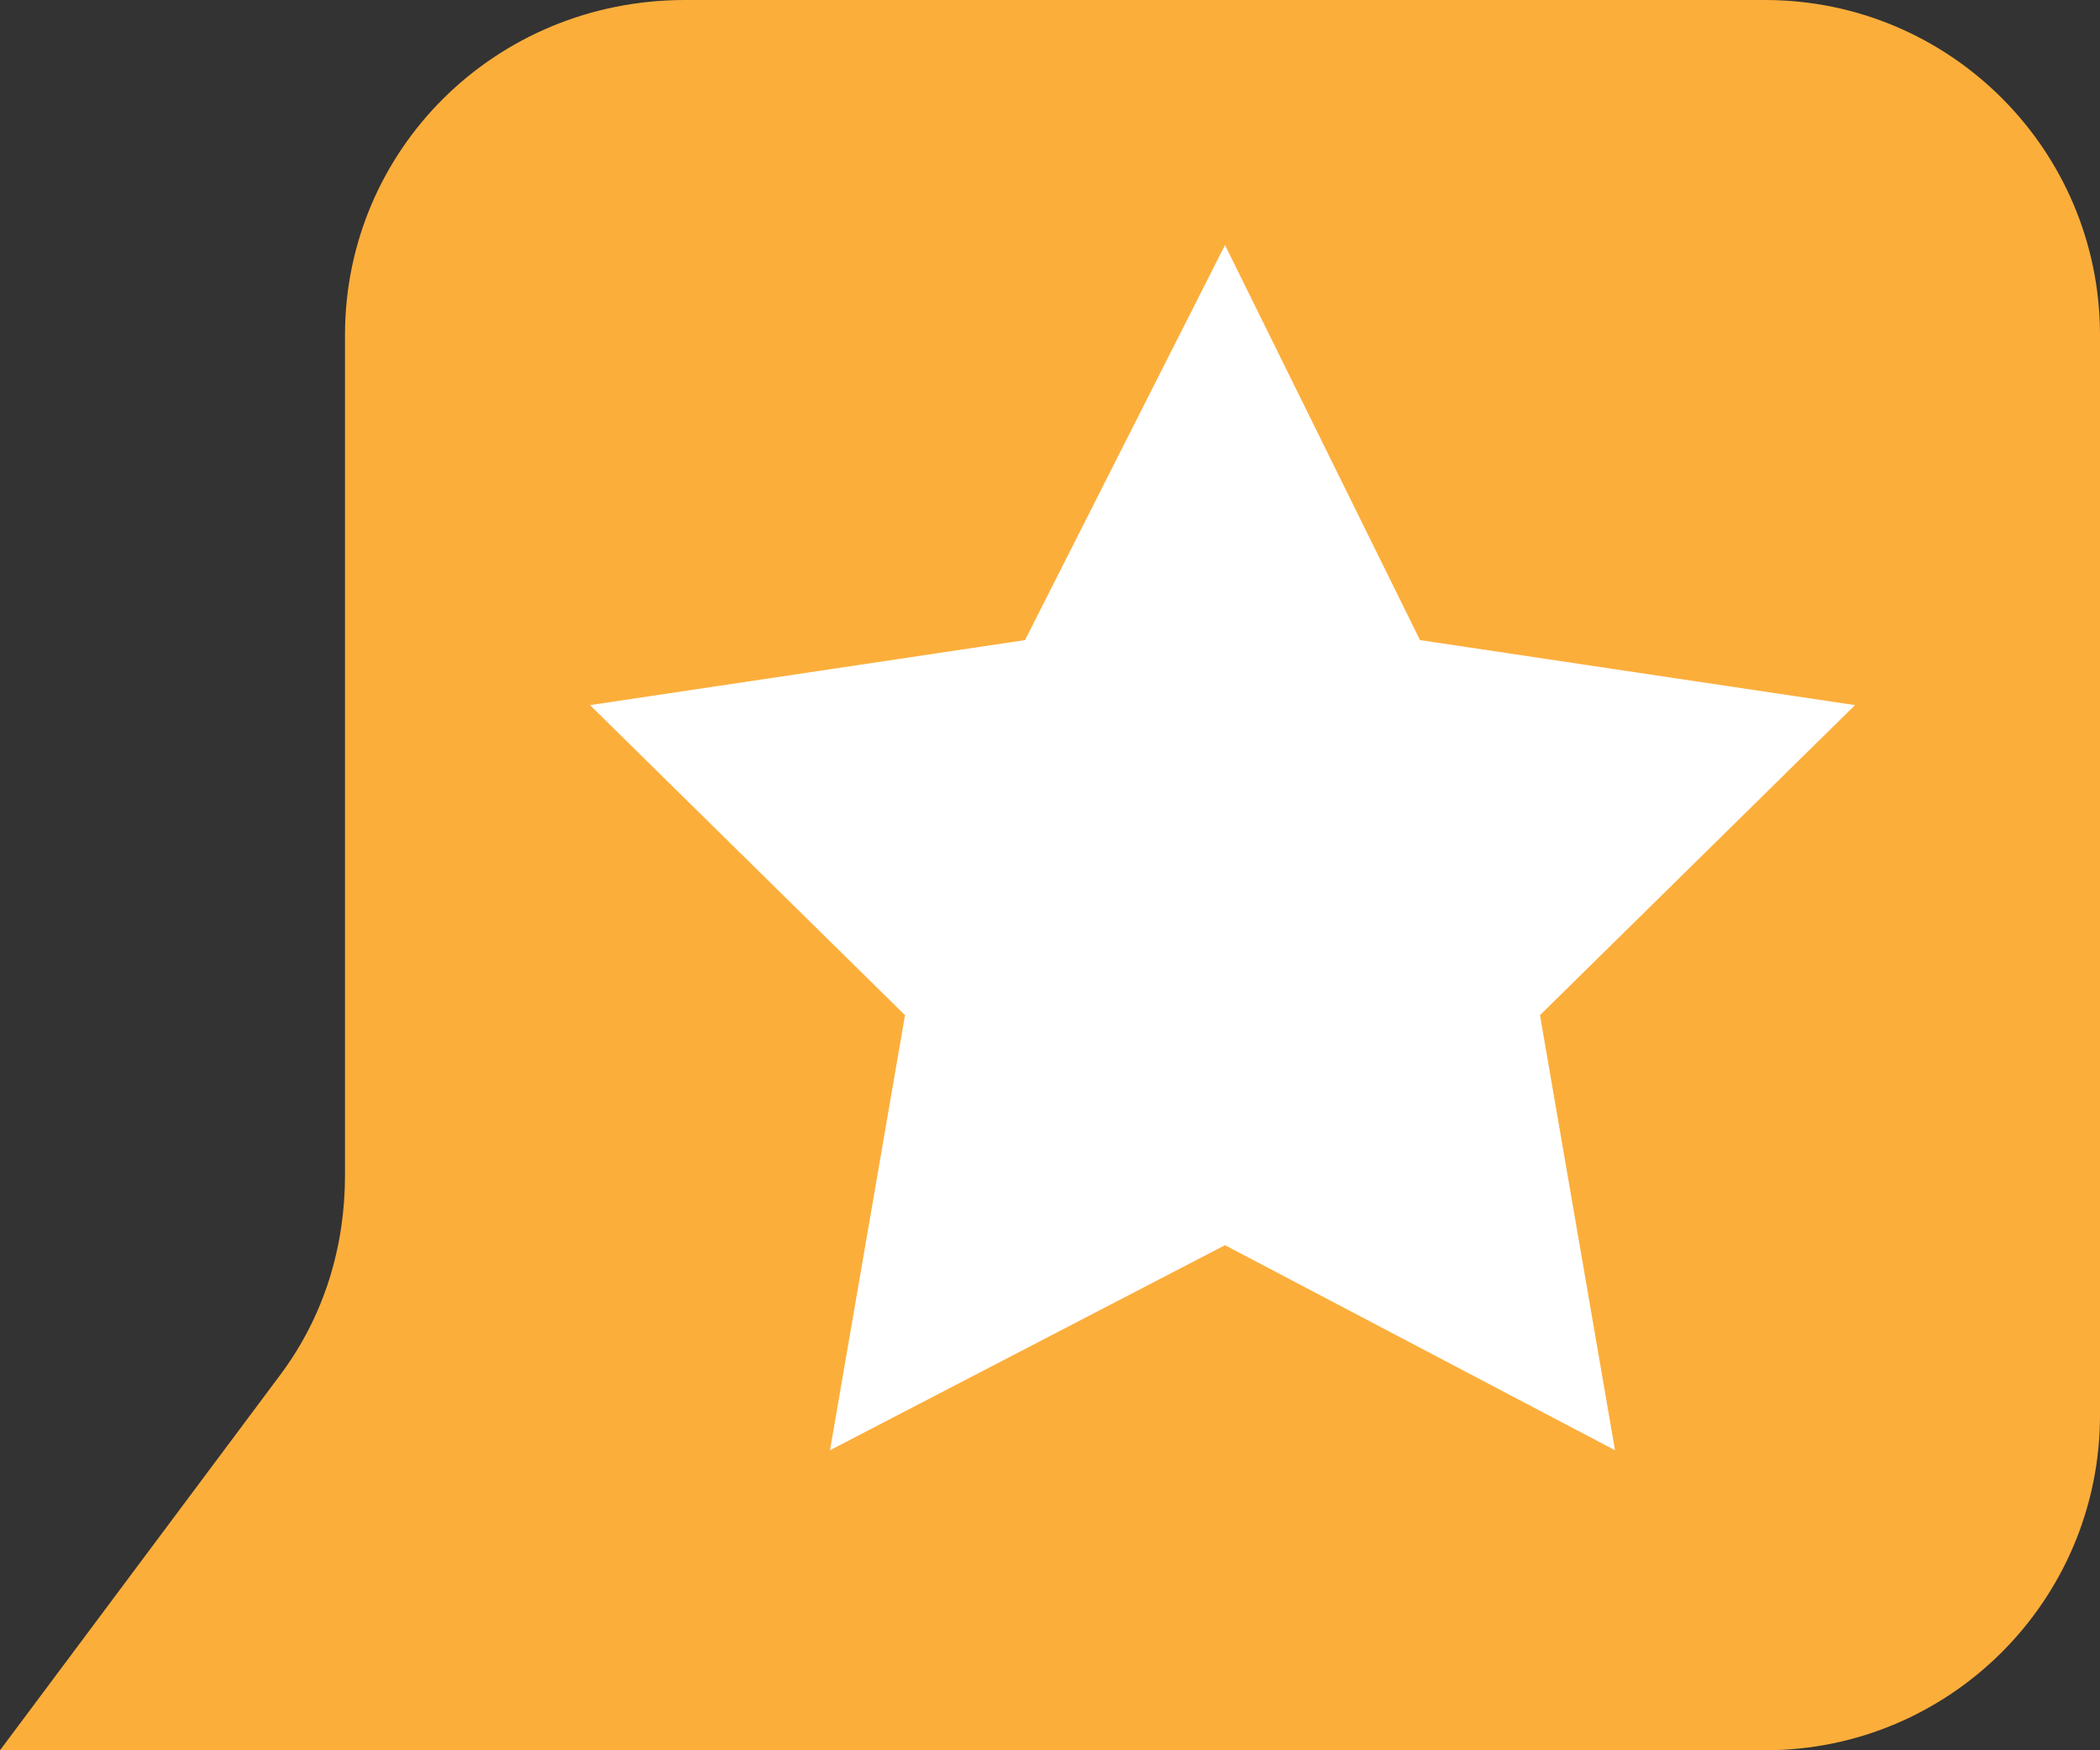
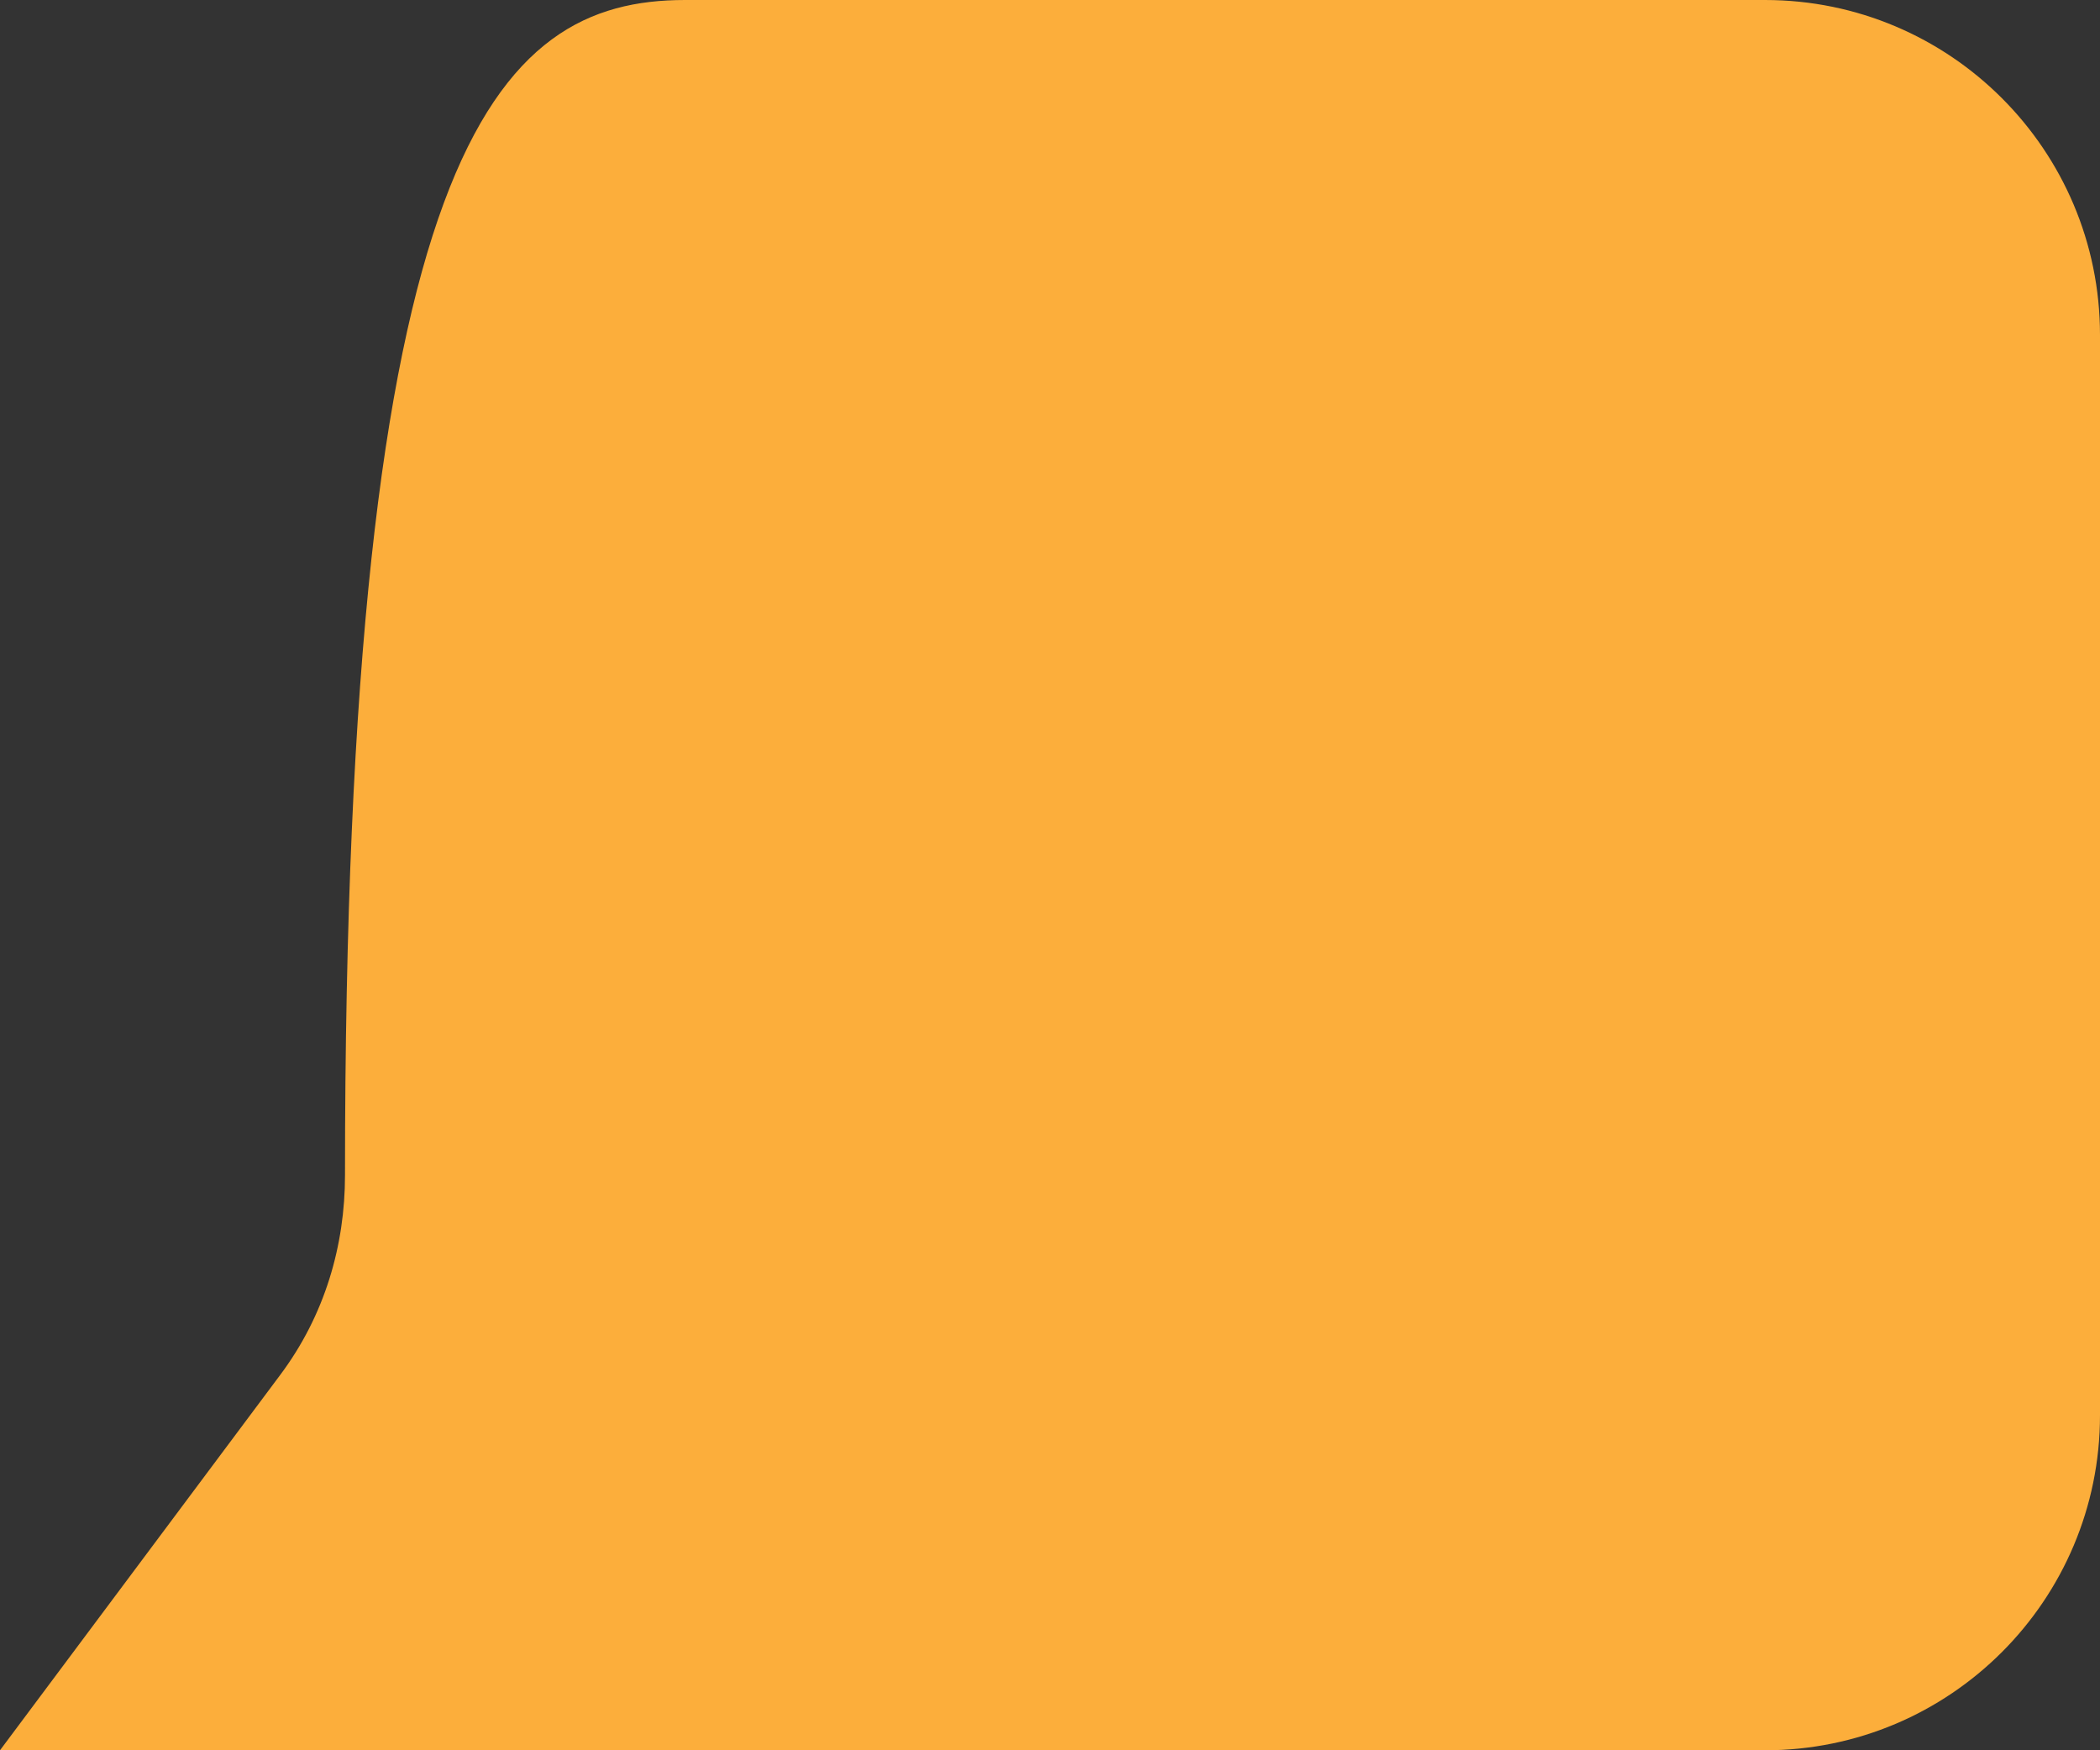
<svg xmlns="http://www.w3.org/2000/svg" xmlns:ns1="http://sodipodi.sourceforge.net/DTD/sodipodi-0.dtd" xmlns:ns2="http://www.inkscape.org/namespaces/inkscape" version="1.1" id="Calque_1" x="0px" y="0px" width="42" height="35" viewBox="0 0 42 35" enable-background="new 0 0 1190.6 841.9" xml:space="preserve" ns1:docname="Picto étoile.svgz" ns2:version="0.92.3 (2405546, 2018-03-11)">
  <rect x="0" y="0" width="42" height="35" fill="#333333" stroke="none" />
  <defs id="defs8" />
  <ns1:namedview pagecolor="#ffffff" bordercolor="#666666" borderopacity="1" objecttolerance="10" gridtolerance="10" guidetolerance="10" ns2:pageopacity="0" ns2:pageshadow="2" ns2:window-width="854" ns2:window-height="480" id="namedview6" showgrid="false" fit-margin-top="0" fit-margin-left="0" fit-margin-right="0" fit-margin-bottom="0" ns2:zoom="0.28031832" ns2:cx="-137.79516" ns2:cy="-385.95001" ns2:window-x="67" ns2:window-y="41" ns2:window-maximized="0" ns2:current-layer="Calque_1" />
  <g id="XMLID_4_">
-     <path id="XMLID_3_" d="M 42,6.7 V 28.3 C 42,32 39,35 35.3,35 H 0 l 5.6,-7.5 c 0.9,-1.2 1.3,-2.6 1.3,-4 V 6.7 C 6.9,3 9.9,0 13.7,0 H 35.3 C 39,0 42,3 42,6.7 Z" ns2:connector-curvature="0" style="fill:#fcae3b" />
-     <polygon id="XMLID_1_" points="37.1,14.1 30.8,20.3 32.3,29 24.5,24.9 16.6,29 18.1,20.3 11.8,14.1 20.5,12.8 24.5,4.9 28.4,12.8 " style="fill:#ffffff" />
+     <path id="XMLID_3_" d="M 42,6.7 V 28.3 C 42,32 39,35 35.3,35 H 0 l 5.6,-7.5 c 0.9,-1.2 1.3,-2.6 1.3,-4 C 6.9,3 9.9,0 13.7,0 H 35.3 C 39,0 42,3 42,6.7 Z" ns2:connector-curvature="0" style="fill:#fcae3b" />
  </g>
</svg>